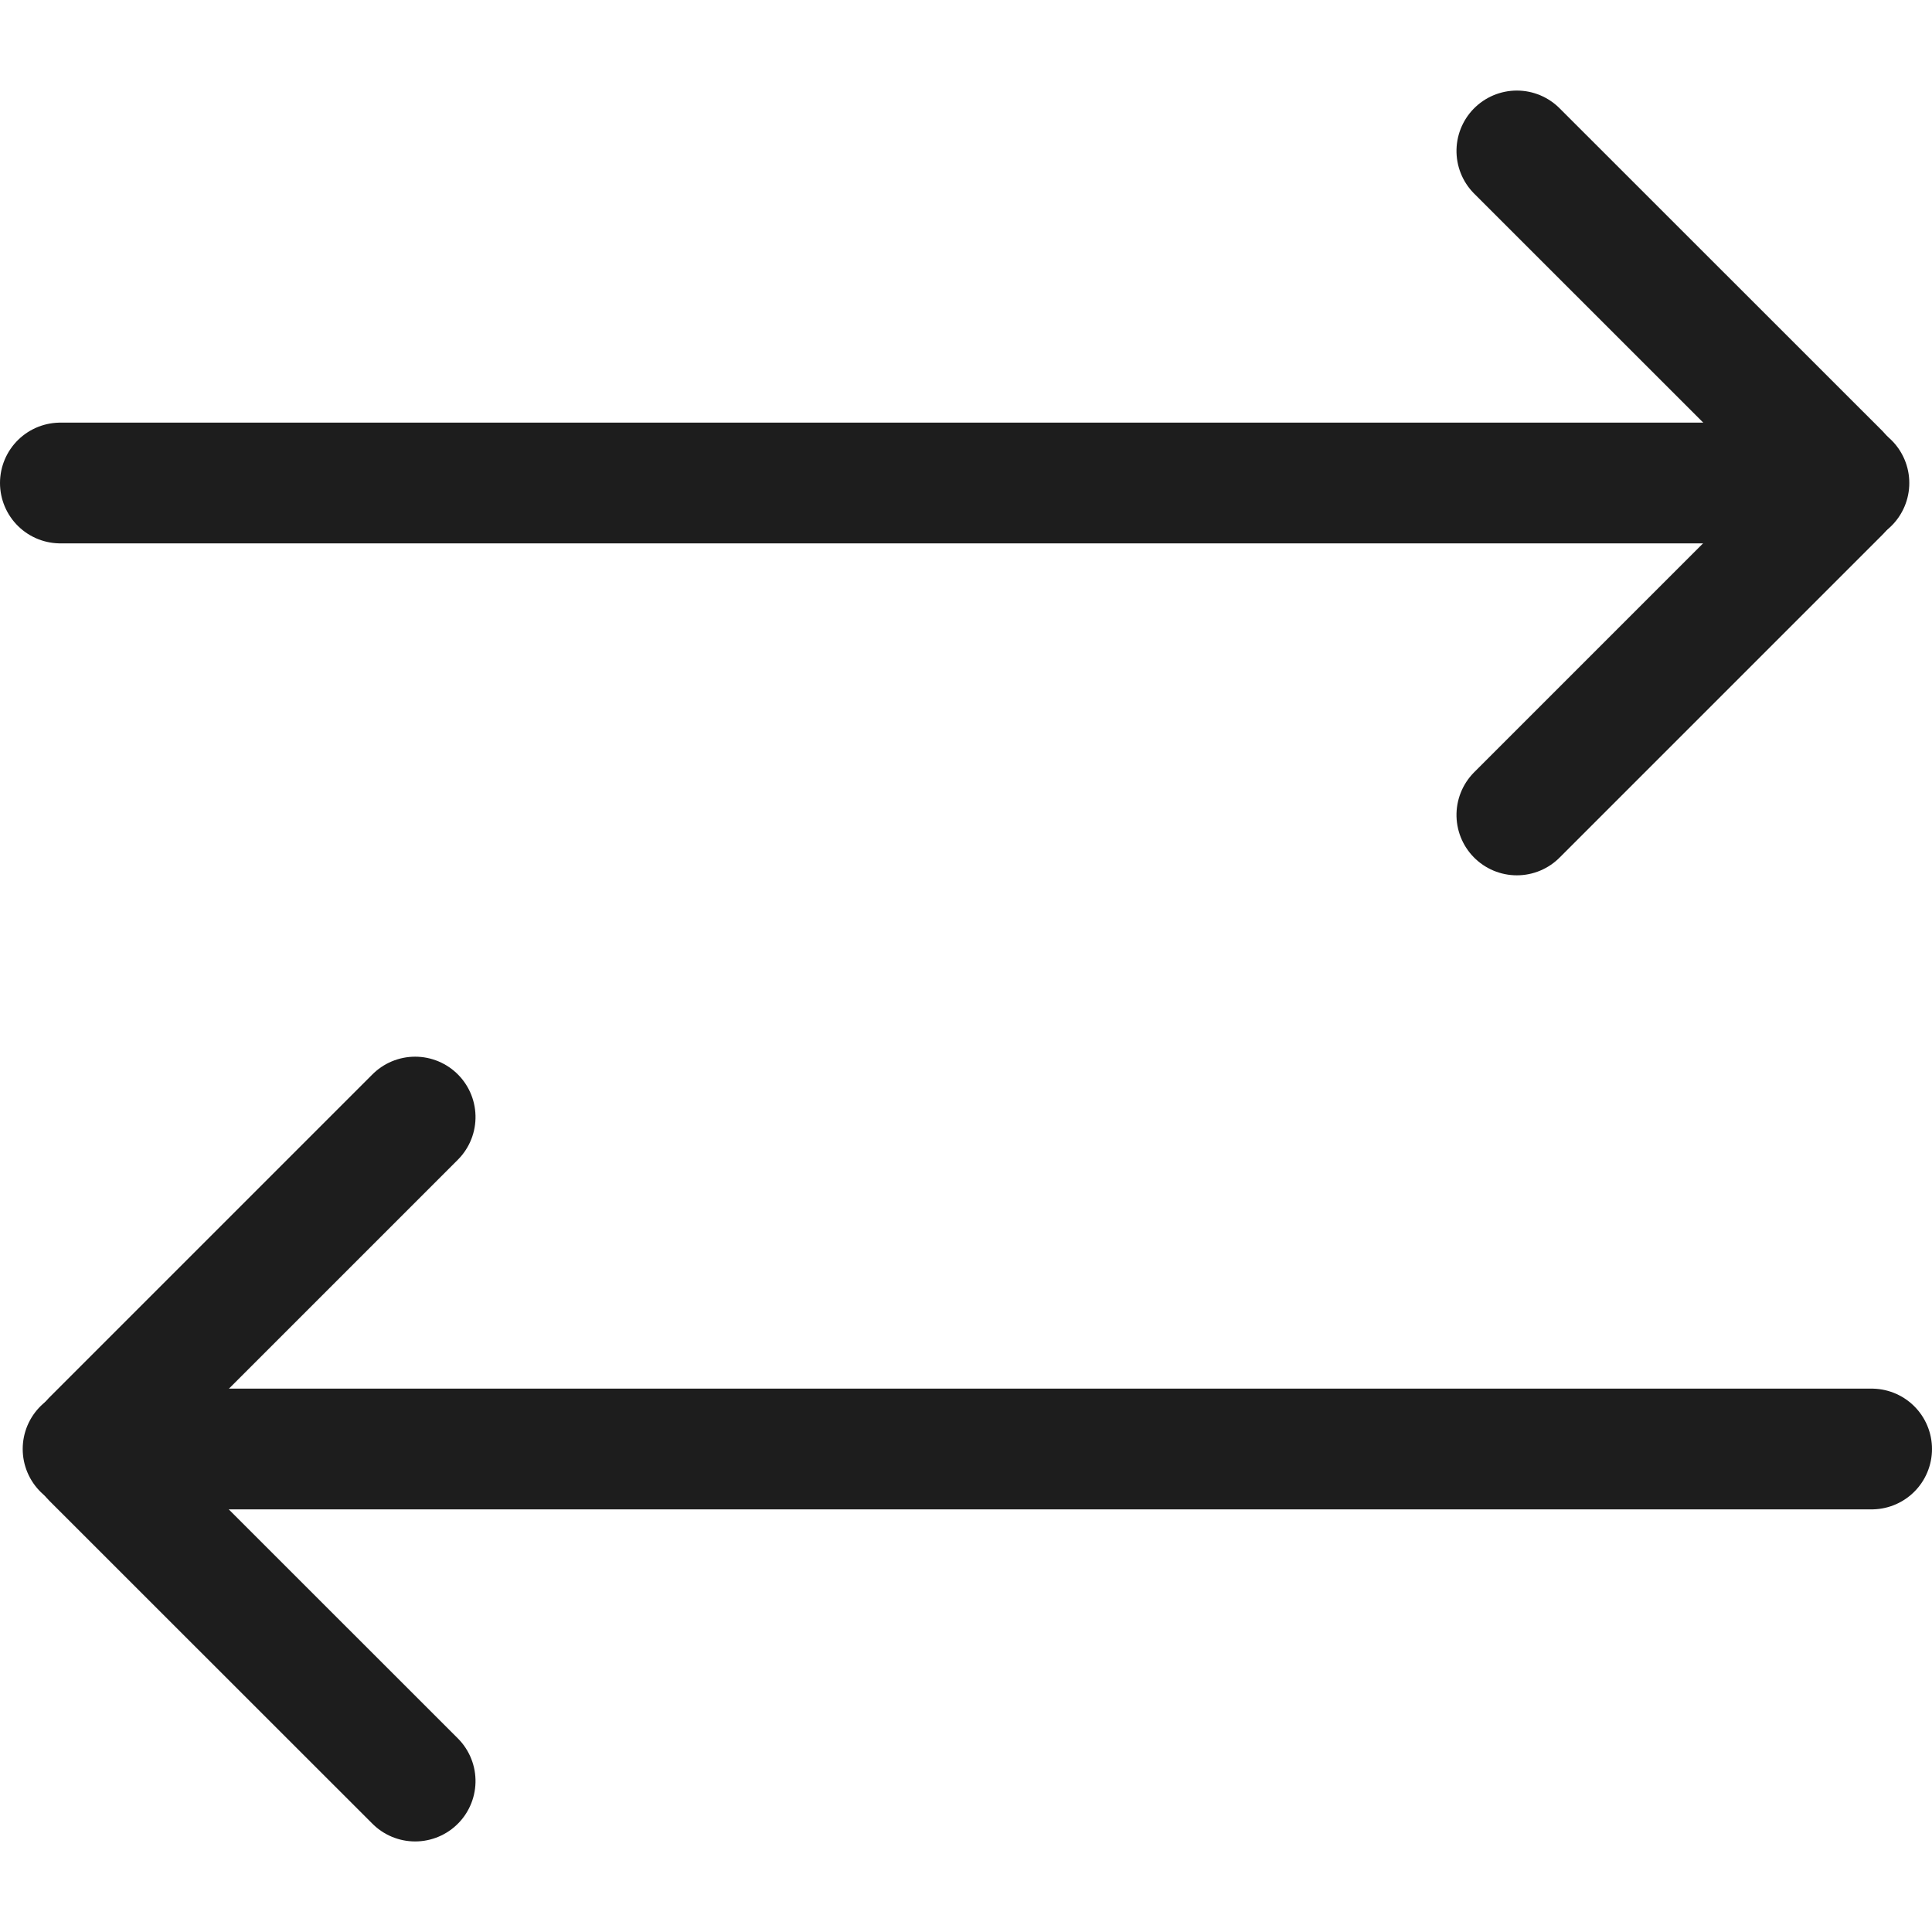
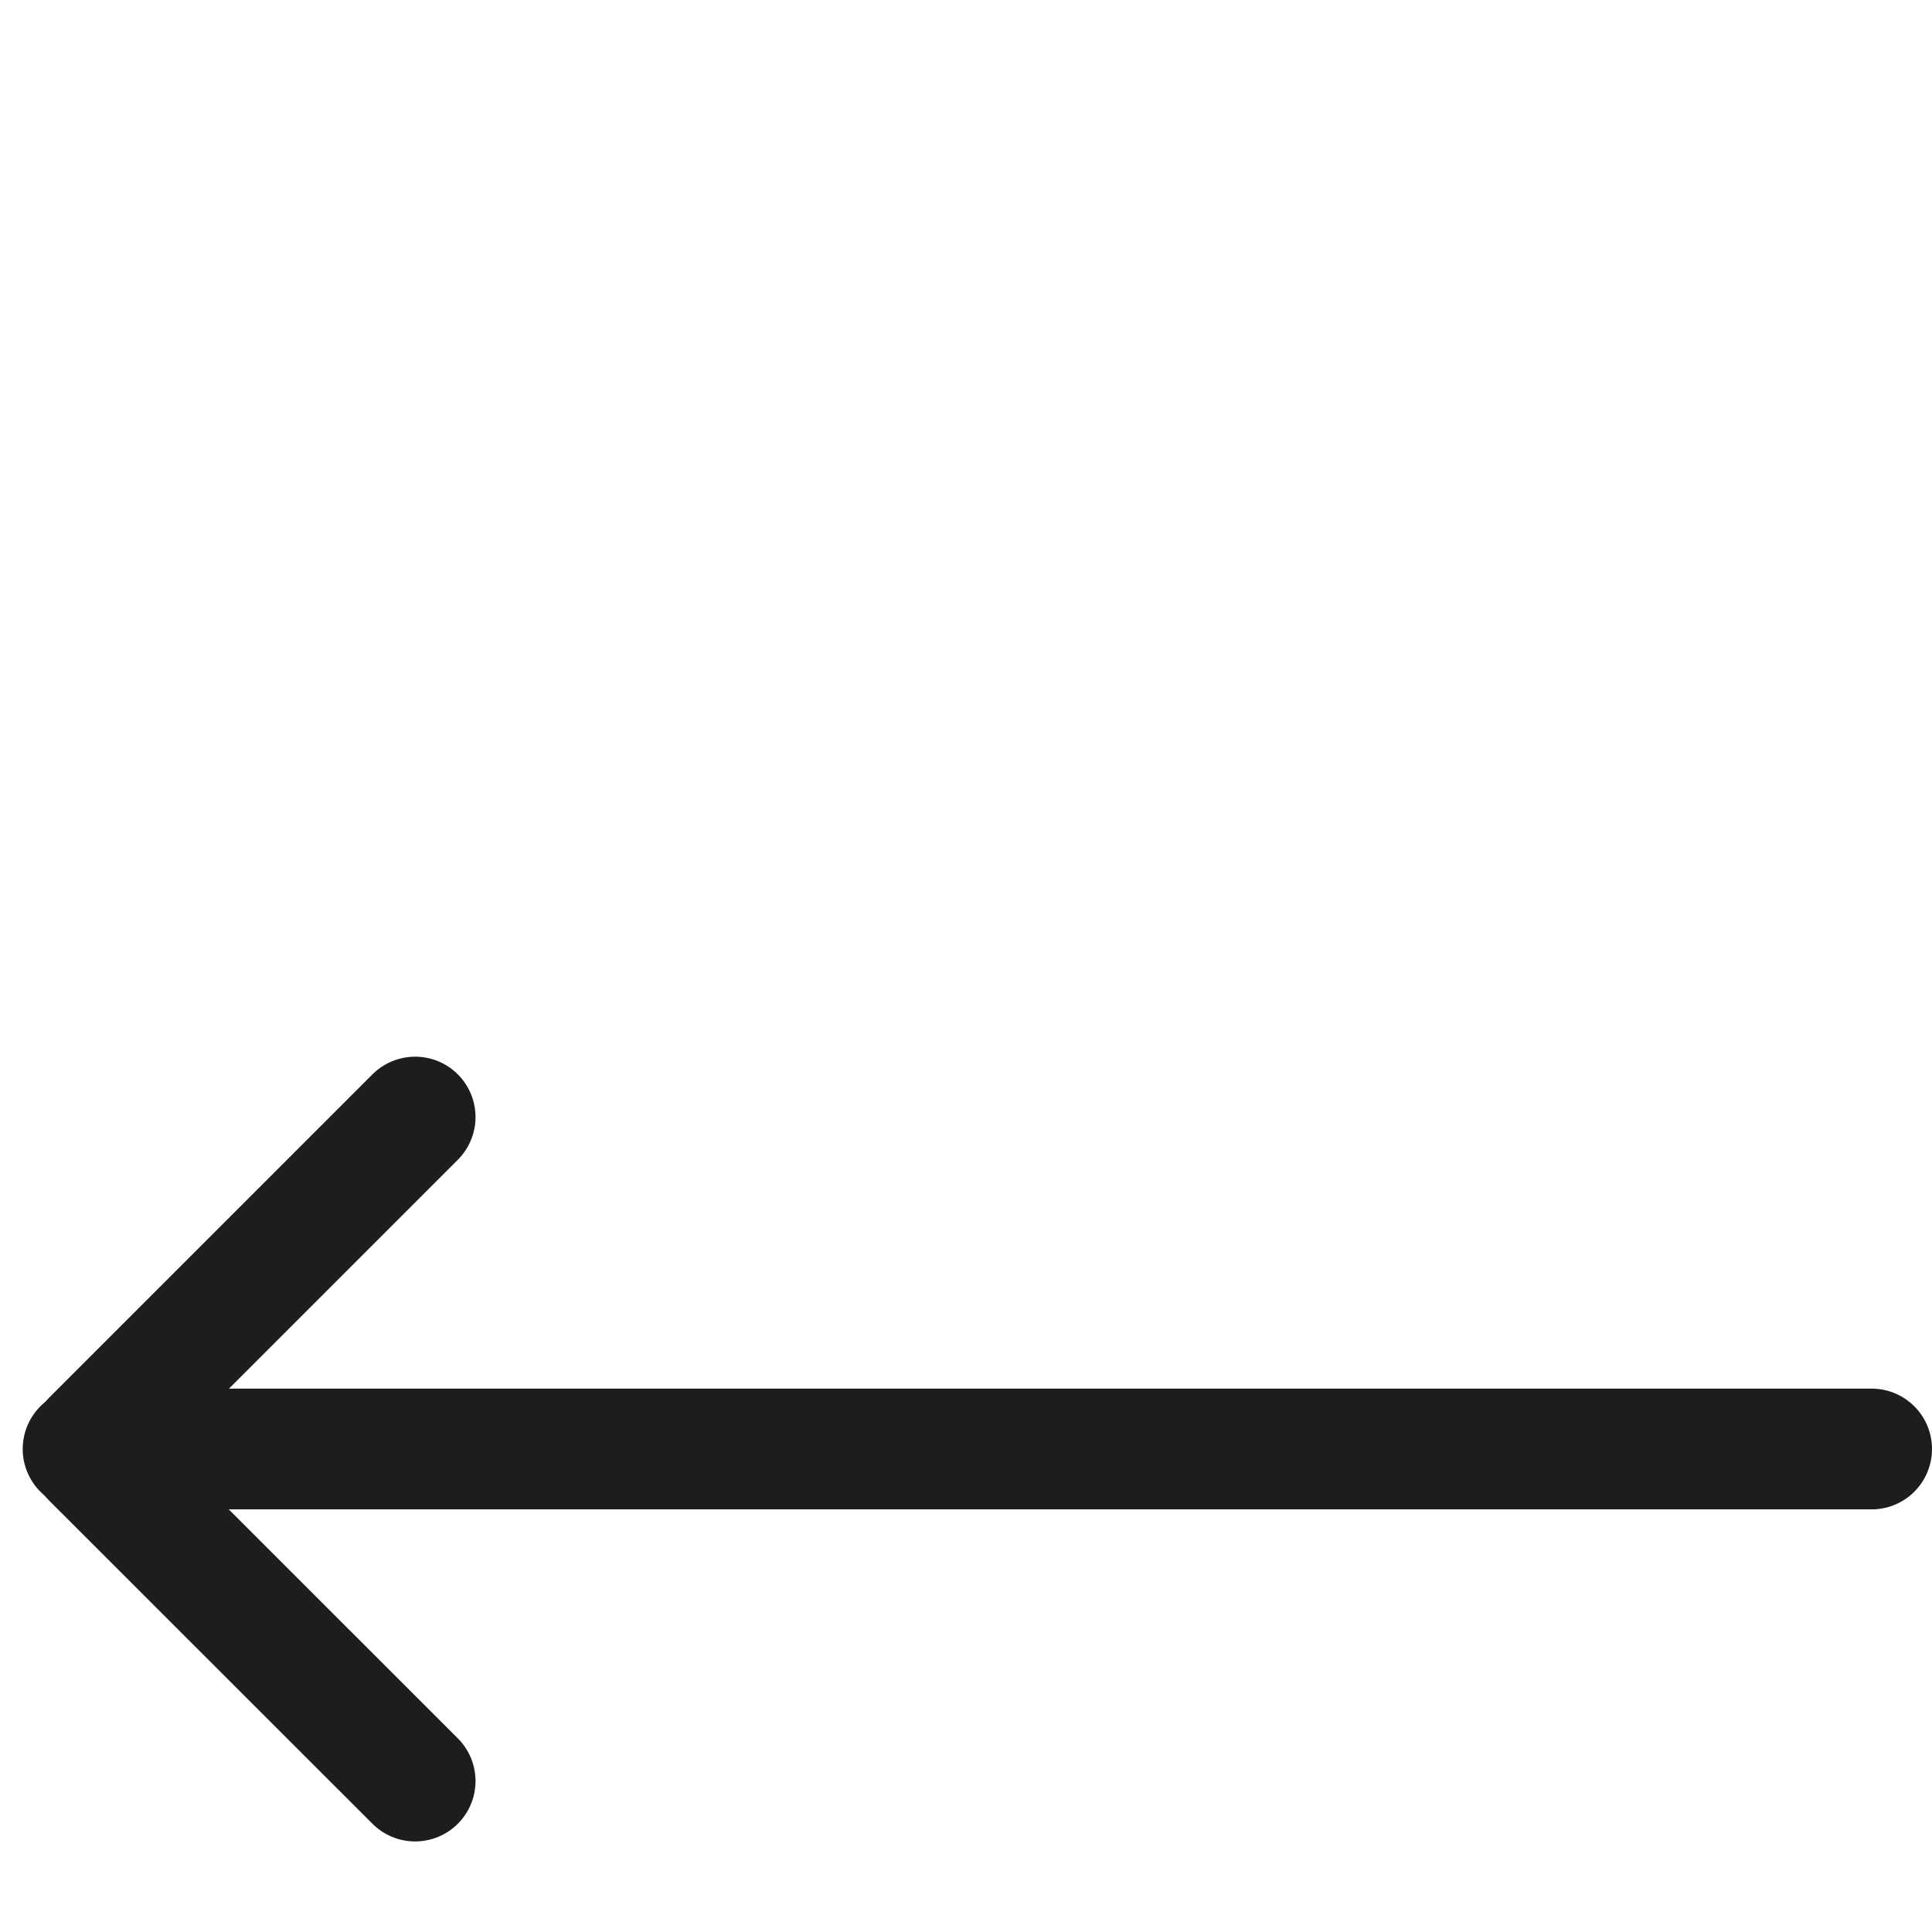
<svg xmlns="http://www.w3.org/2000/svg" width="16" height="16" viewBox="0 0 16 16">
  <g fill="none" fill-rule="evenodd" stroke="#1D1D1D" stroke-linecap="round" stroke-linejoin="round">
-     <path d="M-.666 4.854L2.01 2.177c.04-.04.105-.04.146 0l2.677 2.677" mask="url(#cqg3qzpnub)" transform="rotate(90 7.75 9.666)" />
-     <path d="M.5 4h14.812" />
    <path d="M-.666 4.854L2.01 2.177c.04-.04.105-.04.146 0l2.677 2.677" mask="url(#27fn5k369d)" transform="rotate(-90 6.334 7.75)" />
    <path d="M15.5 12H.688" />
  </g>
</svg>